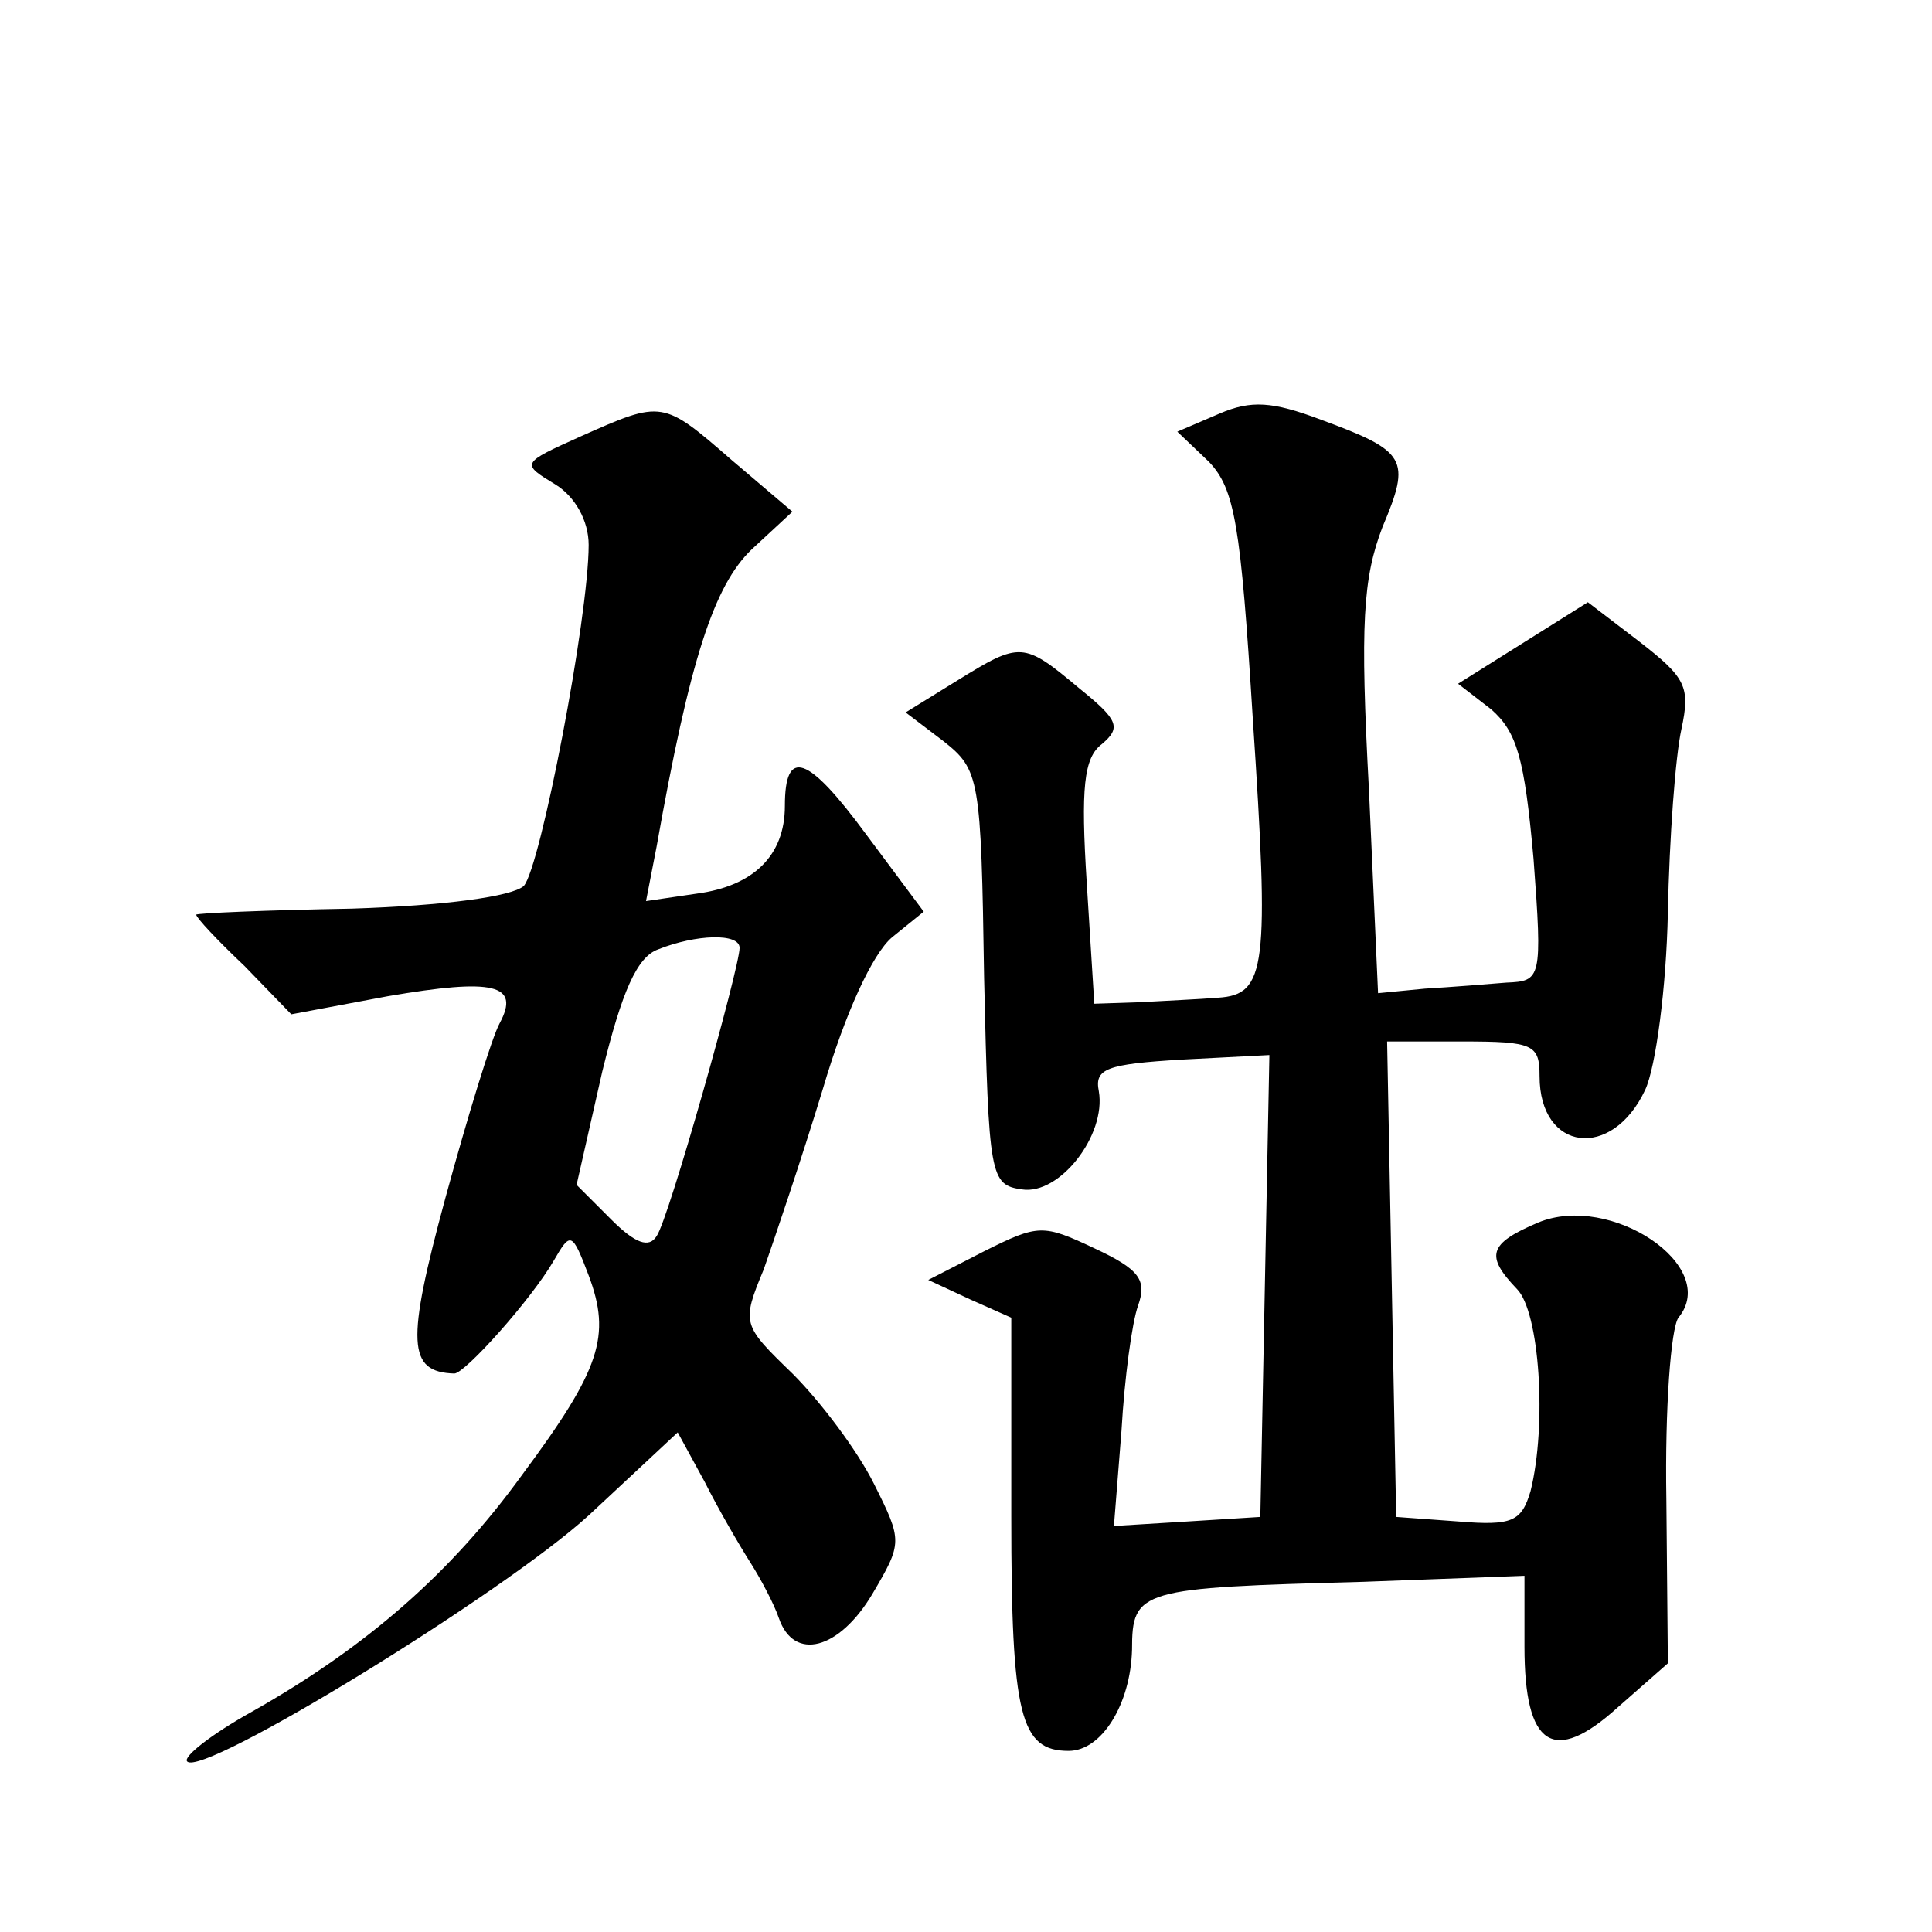
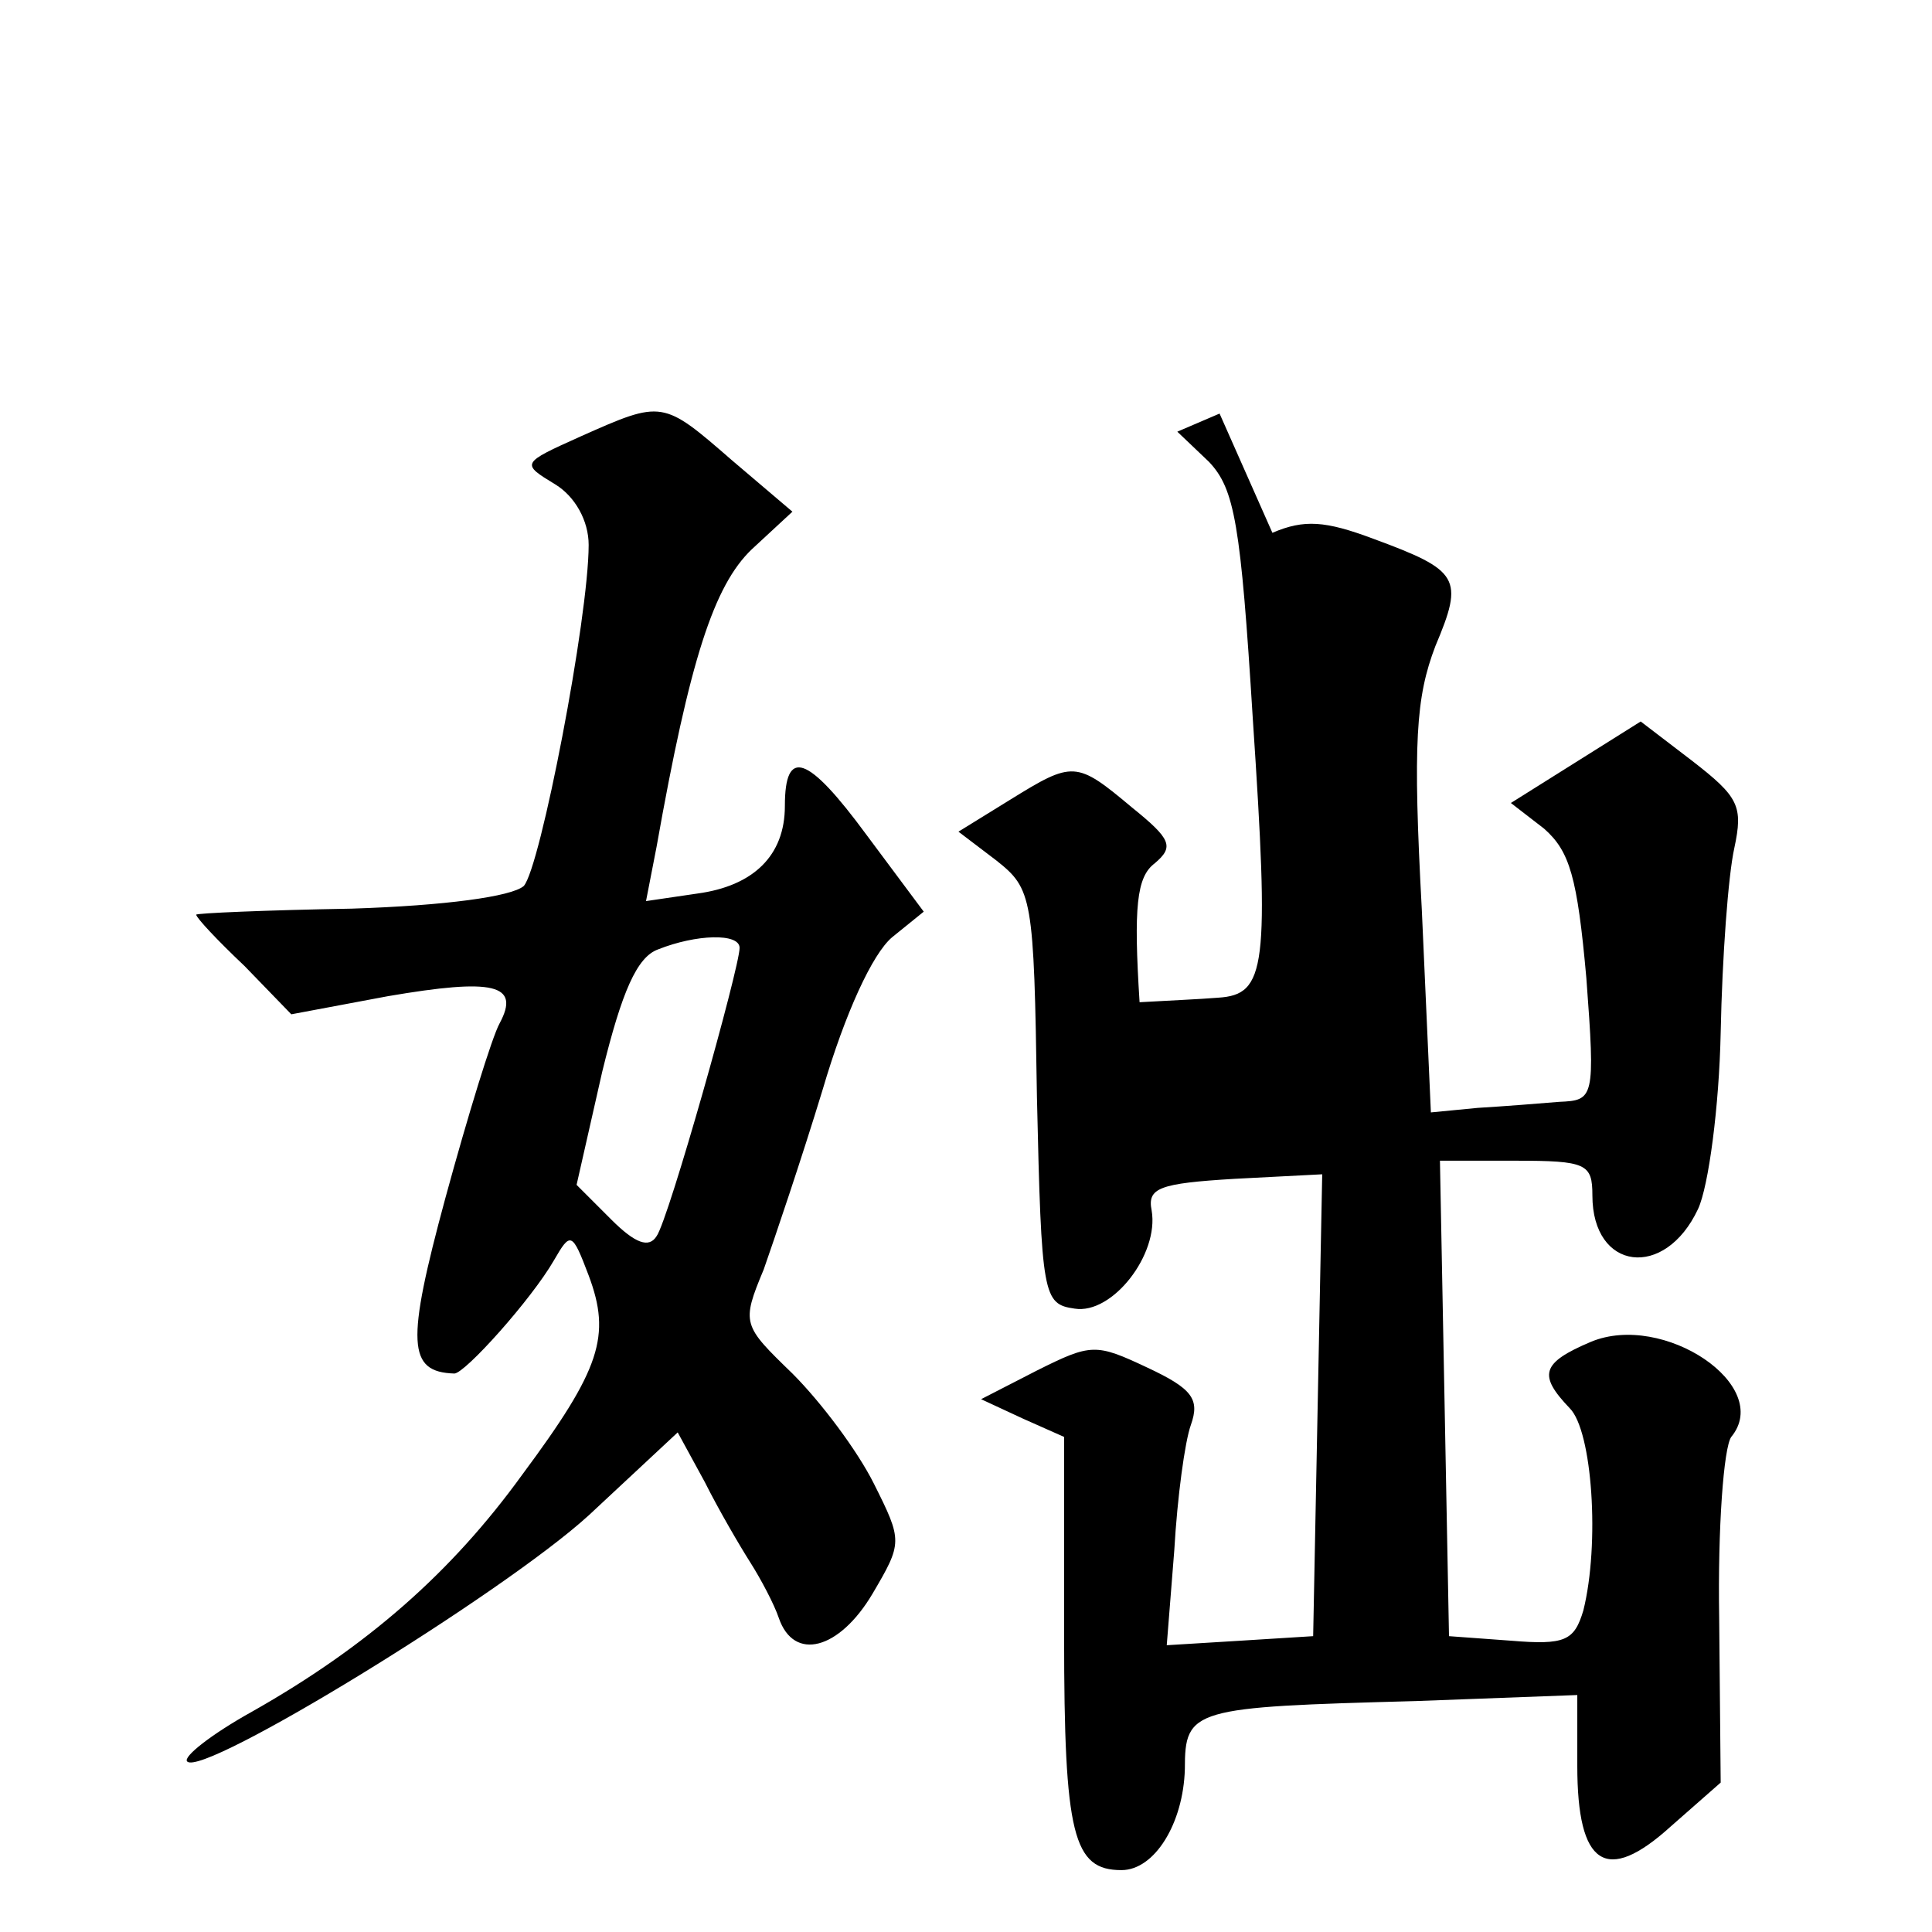
<svg xmlns="http://www.w3.org/2000/svg" version="1.0" width="128pt" height="128pt" viewBox="0 0 128 128" preserveAspectRatio="xMidYMid meet">
  <g transform="translate(0,128) scale(0.1,-0.1)" fill="#0" stroke="none">
-     <path d="M808 1006 l-28 -12 21 -20 c17 -18 21 -41 29 -170 11 -165 9 -183 -23 -185 -12 -1 -35 -2 -52 -3 l-30 -1 -5 80 c-4 63 -2 83 10 92 13 11 11 16 -15 37 -37 31 -39 31 -81 5 l-34 -21 25 -19 c24 -19 25 -24 27 -157 3 -132 4 -137 25 -140 25 -4 56 36 51 65 -3 15 5 18 55 21 l58 3 -3 -153 -3 -153 -48 -3 -49 -3 5 63 c2 35 7 72 11 83 6 17 1 24 -29 38 -34 16 -37 16 -73 -2 l-37 -19 28 -13 27 -12 0 -132 c0 -132 6 -155 38 -155 22 0 41 31 42 67 0 40 5 41 153 45 l107 4 0 -47 c0 -66 19 -79 62 -40 l33 29 -1 109 c-1 60 3 113 8 120 28 34 -45 83 -93 63 -33 -14 -35 -22 -14 -44 15 -15 20 -90 9 -134 -6 -20 -12 -23 -48 -20 l-41 3 -3 158 -3 157 50 0 c47 0 51 -2 51 -23 0 -50 48 -56 70 -9 7 15 14 68 15 117 1 50 5 104 9 122 6 28 3 34 -28 58 l-34 26 -43 -27 -43 -27 22 -17 c17 -15 22 -32 28 -99 6 -80 5 -81 -18 -82 -12 -1 -37 -3 -54 -4 l-31 -3 -6 134 c-6 111 -4 141 9 175 19 45 16 50 -41 71 -32 12 -46 13 -67 4z M385 991 c-40 -18 -40 -18 -17 -32 13 -8 22 -24 22 -40 0 -48 -32 -214 -43 -226 -8 -7 -52 -13 -114 -15 -57 -1 -103 -3 -103 -4 0 -2 14 -17 32 -34 l31 -32 64 12 c70 12 88 8 74 -18 -5 -9 -21 -61 -36 -116 -26 -96 -25 -115 6 -116 7 0 51 49 66 75 11 19 12 19 23 -10 15 -40 8 -62 -44 -132 -47 -65 -103 -114 -179 -157 -27 -15 -46 -30 -43 -33 10 -11 209 111 266 163 l59 55 18 -33 c9 -18 23 -42 30 -53 7 -11 16 -28 19 -37 10 -29 40 -21 62 16 20 34 20 35 1 73 -11 22 -35 54 -54 73 -33 32 -34 33 -19 69 7 20 25 73 39 119 15 51 33 90 46 101 l21 17 -38 51 c-39 53 -54 58 -54 19 0 -33 -21 -53 -58 -58 l-34 -5 7 36 c22 124 38 173 63 197 l27 25 -40 34 c-46 40 -46 40 -100 16z m105 -339 c0 -13 -47 -180 -55 -191 -5 -8 -14 -5 -30 11 l-23 23 17 75 c13 53 23 76 37 81 25 10 54 11 54 1z" />
+     <path d="M808 1006 l-28 -12 21 -20 c17 -18 21 -41 29 -170 11 -165 9 -183 -23 -185 -12 -1 -35 -2 -52 -3 c-4 63 -2 83 10 92 13 11 11 16 -15 37 -37 31 -39 31 -81 5 l-34 -21 25 -19 c24 -19 25 -24 27 -157 3 -132 4 -137 25 -140 25 -4 56 36 51 65 -3 15 5 18 55 21 l58 3 -3 -153 -3 -153 -48 -3 -49 -3 5 63 c2 35 7 72 11 83 6 17 1 24 -29 38 -34 16 -37 16 -73 -2 l-37 -19 28 -13 27 -12 0 -132 c0 -132 6 -155 38 -155 22 0 41 31 42 67 0 40 5 41 153 45 l107 4 0 -47 c0 -66 19 -79 62 -40 l33 29 -1 109 c-1 60 3 113 8 120 28 34 -45 83 -93 63 -33 -14 -35 -22 -14 -44 15 -15 20 -90 9 -134 -6 -20 -12 -23 -48 -20 l-41 3 -3 158 -3 157 50 0 c47 0 51 -2 51 -23 0 -50 48 -56 70 -9 7 15 14 68 15 117 1 50 5 104 9 122 6 28 3 34 -28 58 l-34 26 -43 -27 -43 -27 22 -17 c17 -15 22 -32 28 -99 6 -80 5 -81 -18 -82 -12 -1 -37 -3 -54 -4 l-31 -3 -6 134 c-6 111 -4 141 9 175 19 45 16 50 -41 71 -32 12 -46 13 -67 4z M385 991 c-40 -18 -40 -18 -17 -32 13 -8 22 -24 22 -40 0 -48 -32 -214 -43 -226 -8 -7 -52 -13 -114 -15 -57 -1 -103 -3 -103 -4 0 -2 14 -17 32 -34 l31 -32 64 12 c70 12 88 8 74 -18 -5 -9 -21 -61 -36 -116 -26 -96 -25 -115 6 -116 7 0 51 49 66 75 11 19 12 19 23 -10 15 -40 8 -62 -44 -132 -47 -65 -103 -114 -179 -157 -27 -15 -46 -30 -43 -33 10 -11 209 111 266 163 l59 55 18 -33 c9 -18 23 -42 30 -53 7 -11 16 -28 19 -37 10 -29 40 -21 62 16 20 34 20 35 1 73 -11 22 -35 54 -54 73 -33 32 -34 33 -19 69 7 20 25 73 39 119 15 51 33 90 46 101 l21 17 -38 51 c-39 53 -54 58 -54 19 0 -33 -21 -53 -58 -58 l-34 -5 7 36 c22 124 38 173 63 197 l27 25 -40 34 c-46 40 -46 40 -100 16z m105 -339 c0 -13 -47 -180 -55 -191 -5 -8 -14 -5 -30 11 l-23 23 17 75 c13 53 23 76 37 81 25 10 54 11 54 1z" />
  </g>
</svg>